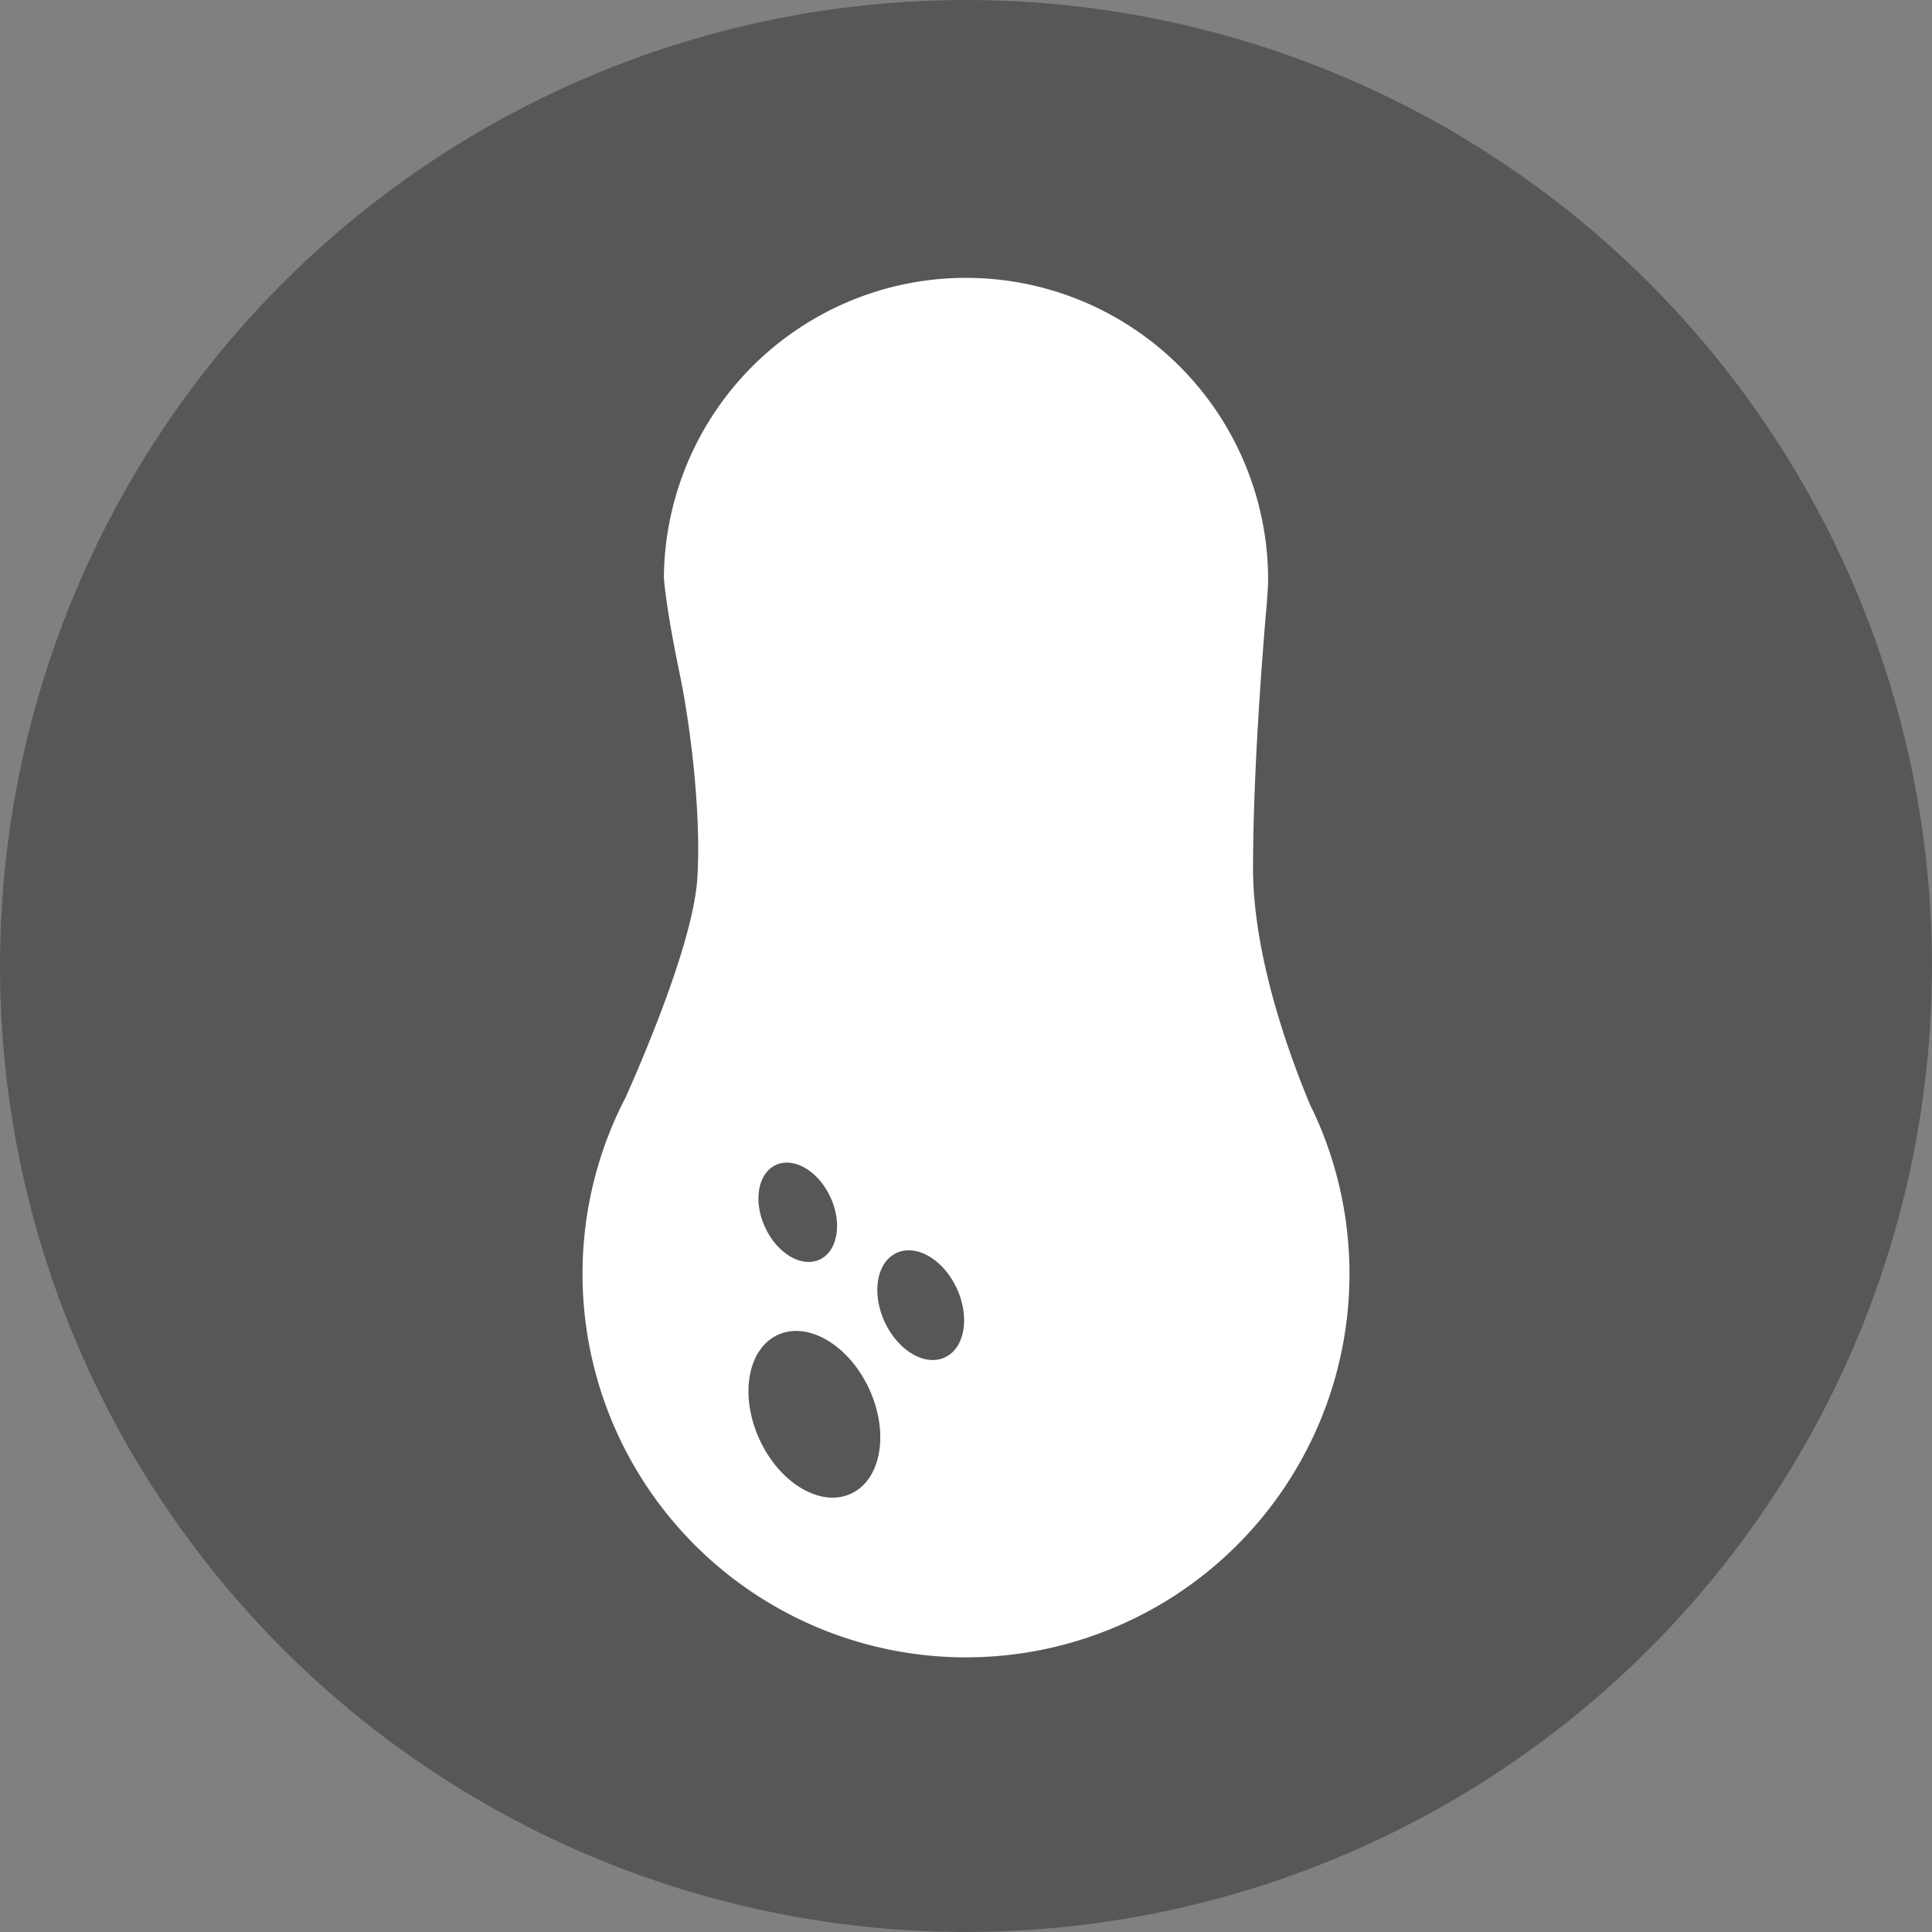
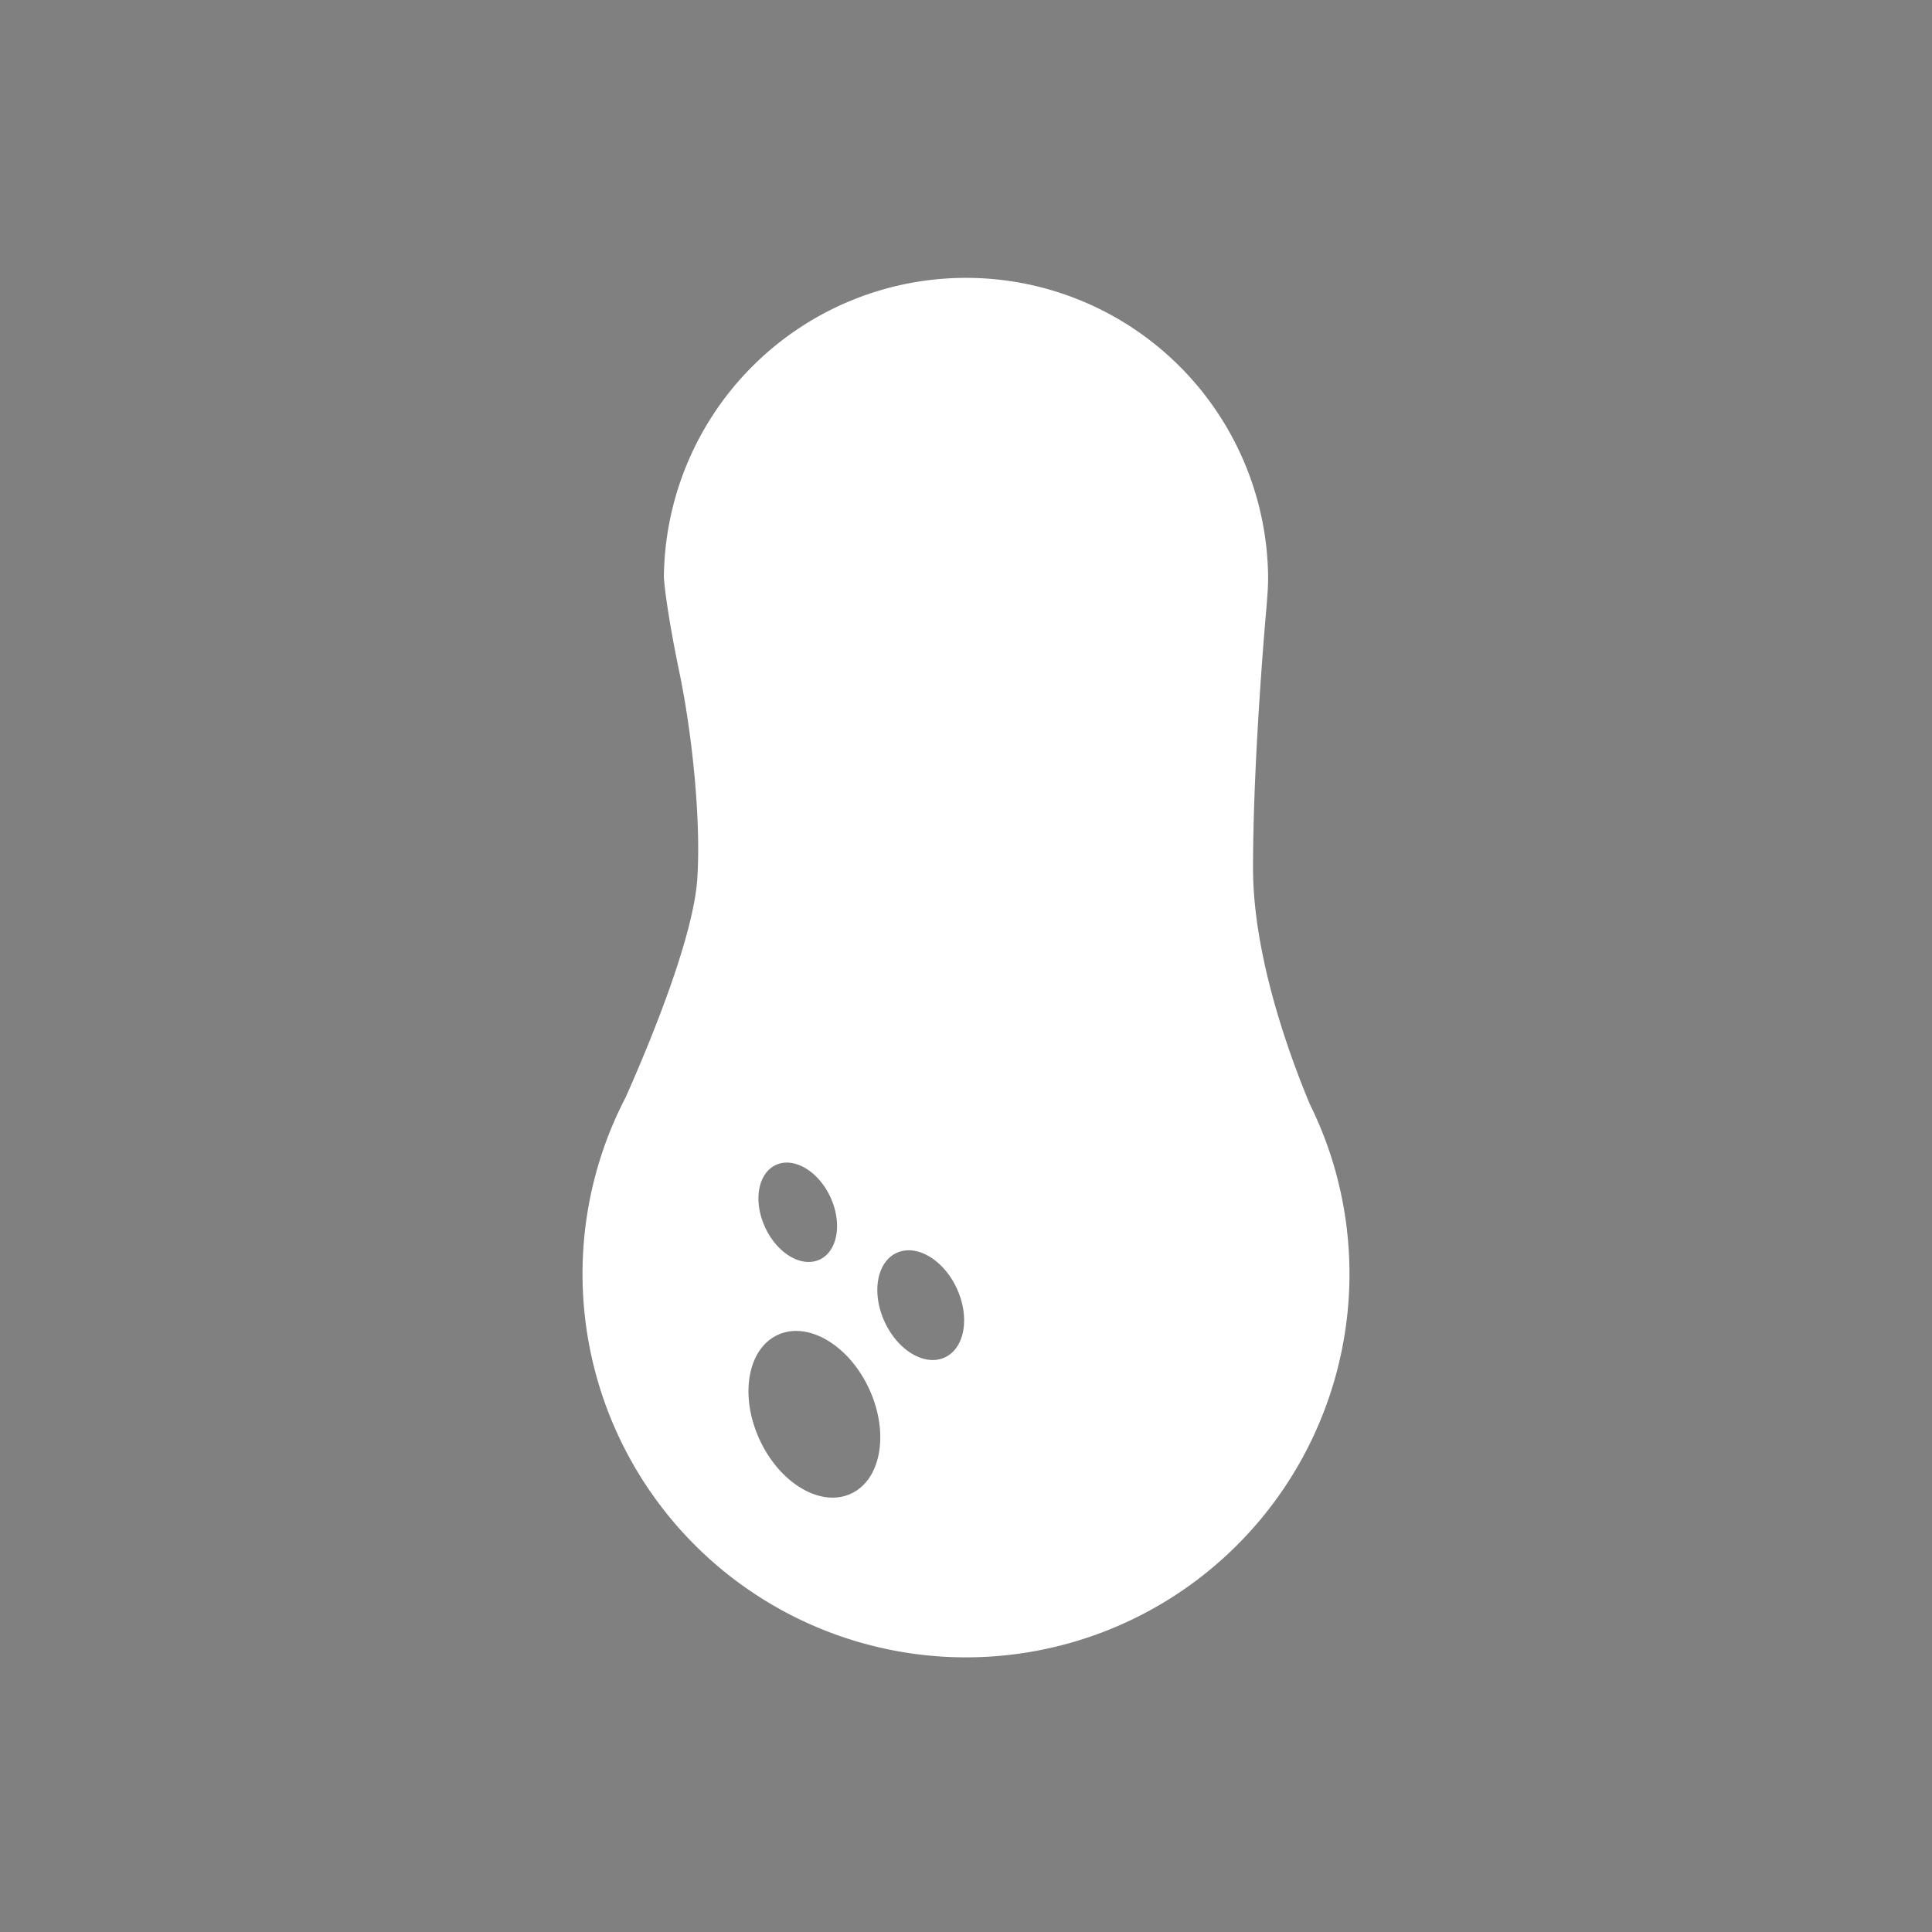
<svg xmlns="http://www.w3.org/2000/svg" viewBox="0 0 470.71 470.71">
  <rect x="0" y="0" width="470.71" height="470.71" fill="#808080" stroke="none" />
  <defs>
    <style>.cls-1{fill:#575756;}.cls-2{fill:#fff;}</style>
  </defs>
  <title>Arachidi</title>
  <g id="Livello_2" data-name="Livello 2">
    <g id="Capa_1" data-name="Capa 1">
-       <circle class="cls-1" cx="235.35" cy="235.35" r="235.35" />
      <path class="cls-2" d="M322.33,276.26h0c-.95-2.43-2-4.79-3.15-7.11-4.93-11.77-13.89-36.13-13.89-57.6,0-22.79,2.18-50.88,3.18-62.58.15-1.32.42-5.52.42-5.52.05-1,.07-2,.07-3a73.61,73.61,0,0,0-147.21,0c0,1,.64,8.26,3.77,23.32,3.17,15.27,5.29,36.22,4.37,50.29-.94,14.35-11.54,40-17.46,53.3a94.14,94.14,0,0,0-3.94,8.6h0a93.43,93.43,0,1,0,173.84.28Zm-133.28,7.56c4.4-2,10.35,1.5,13.28,7.87s1.75,13.18-2.65,15.2S189.34,305.4,186.4,299,184.65,285.85,189.05,283.82Zm18.27,80.1c-7.37,3.4-17.34-2.51-22.26-13.19s-2.94-22.1,4.44-25.5,17.35,2.51,22.27,13.19S214.7,360.53,207.32,363.92Zm22.87-33.2c-4.86,2.24-11.42-1.65-14.66-8.68s-1.93-14.56,2.93-16.79,11.42,1.65,14.66,8.68S235.05,328.49,230.19,330.72Z" />
    </g>
  </g>
</svg>